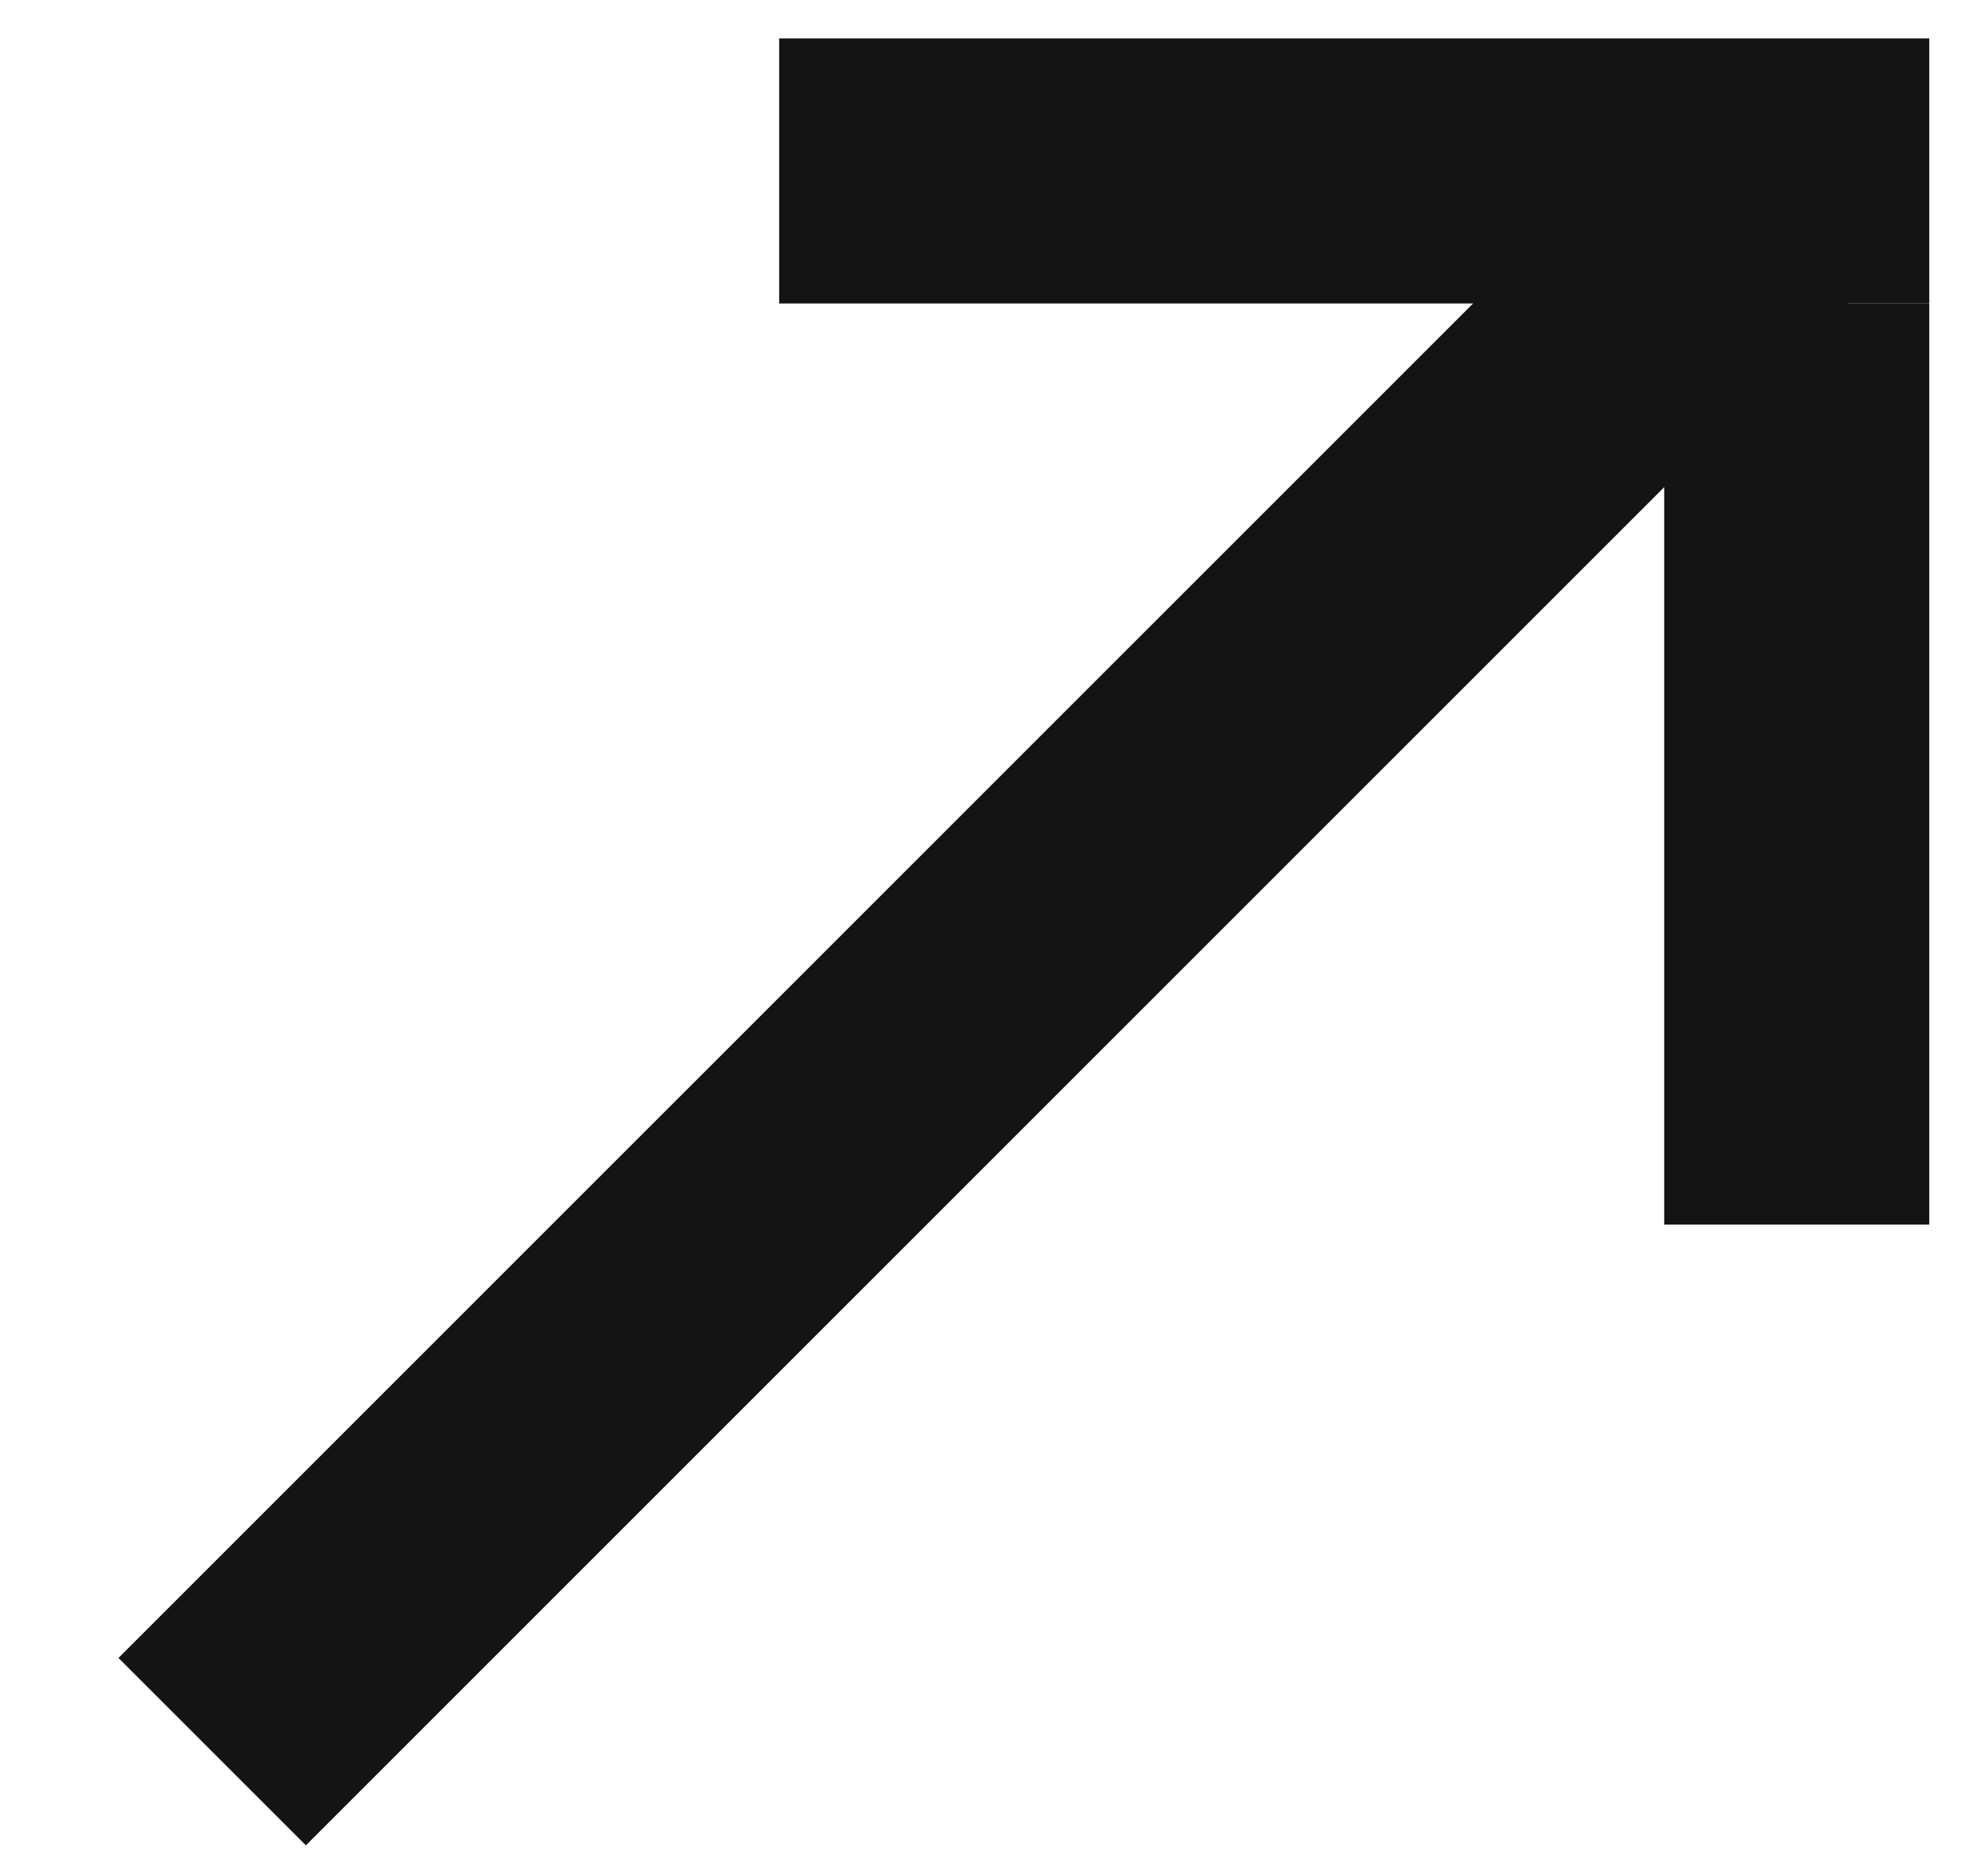
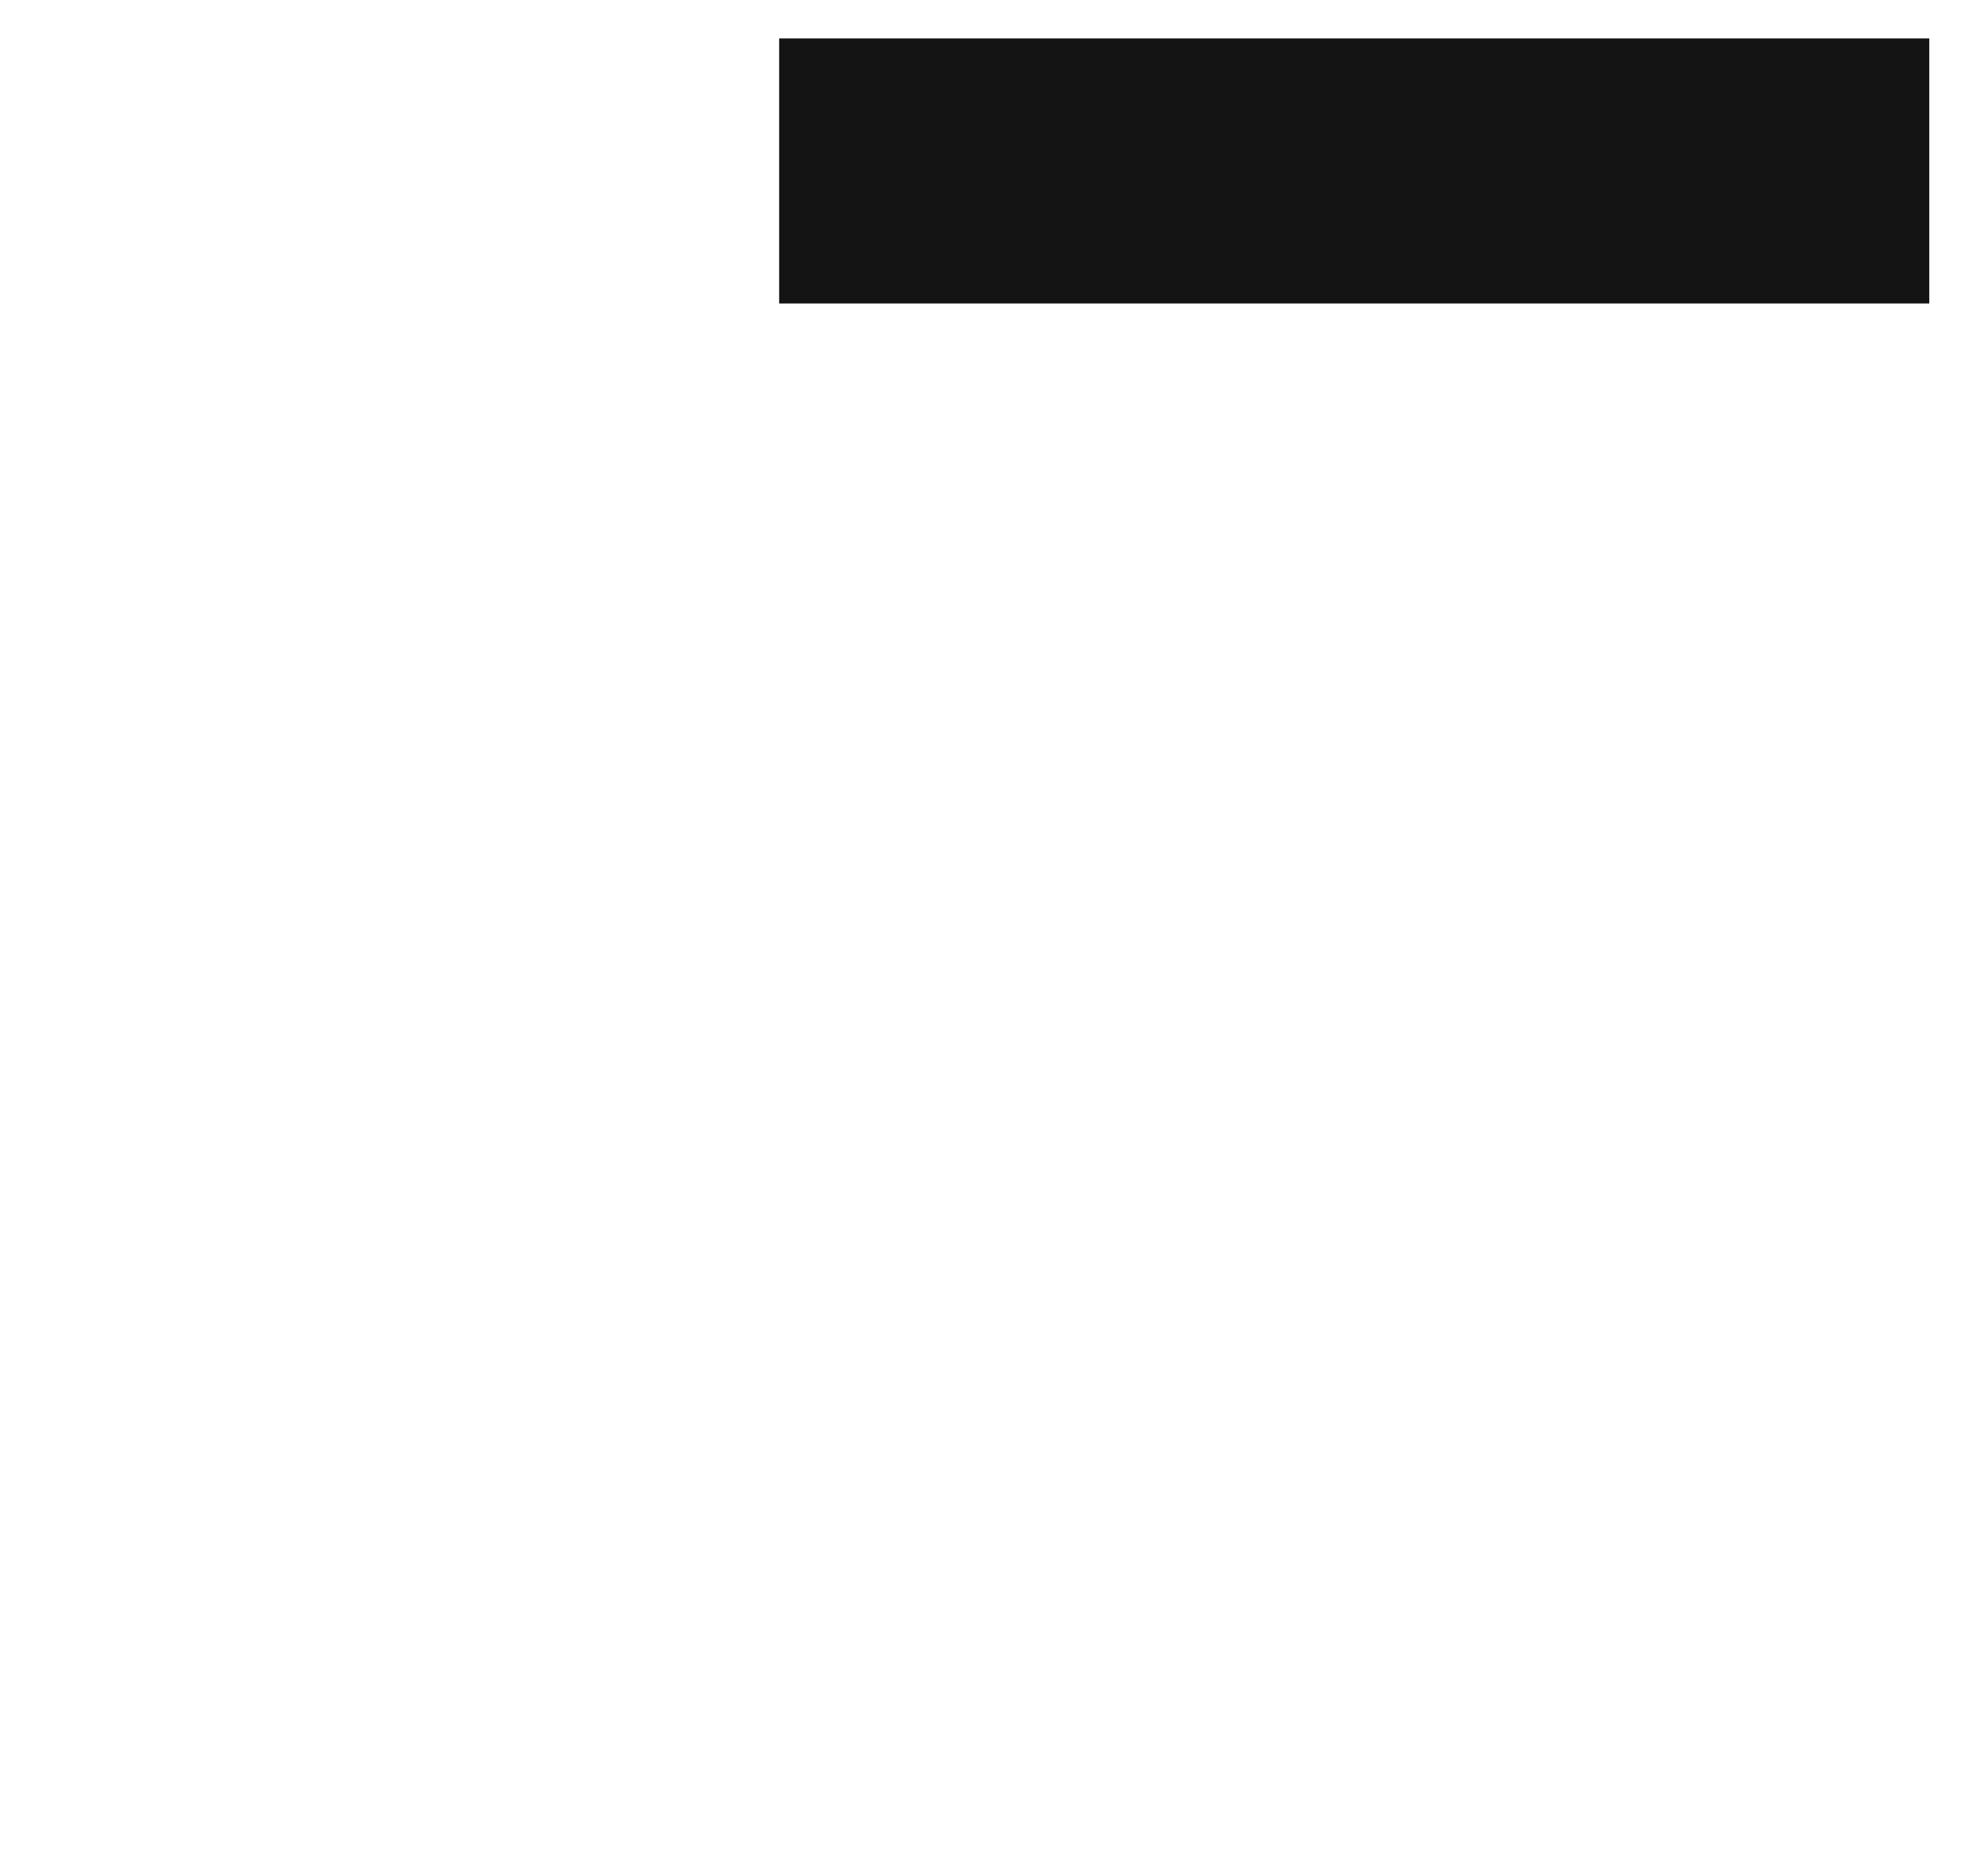
<svg xmlns="http://www.w3.org/2000/svg" width="15" height="14" viewBox="0 0 15 14" fill="none">
-   <line x1="1.601" y1="13.218" x2="13.601" y2="1.218" stroke="#141414" stroke-width="2" />
  <line x1="5.879" y1="1.29" x2="14.557" y2="1.29" stroke="#141414" stroke-width="2" />
-   <line x1="13.557" y1="9.241" x2="13.557" y2="2.29" stroke="#141414" stroke-width="2" />
</svg>